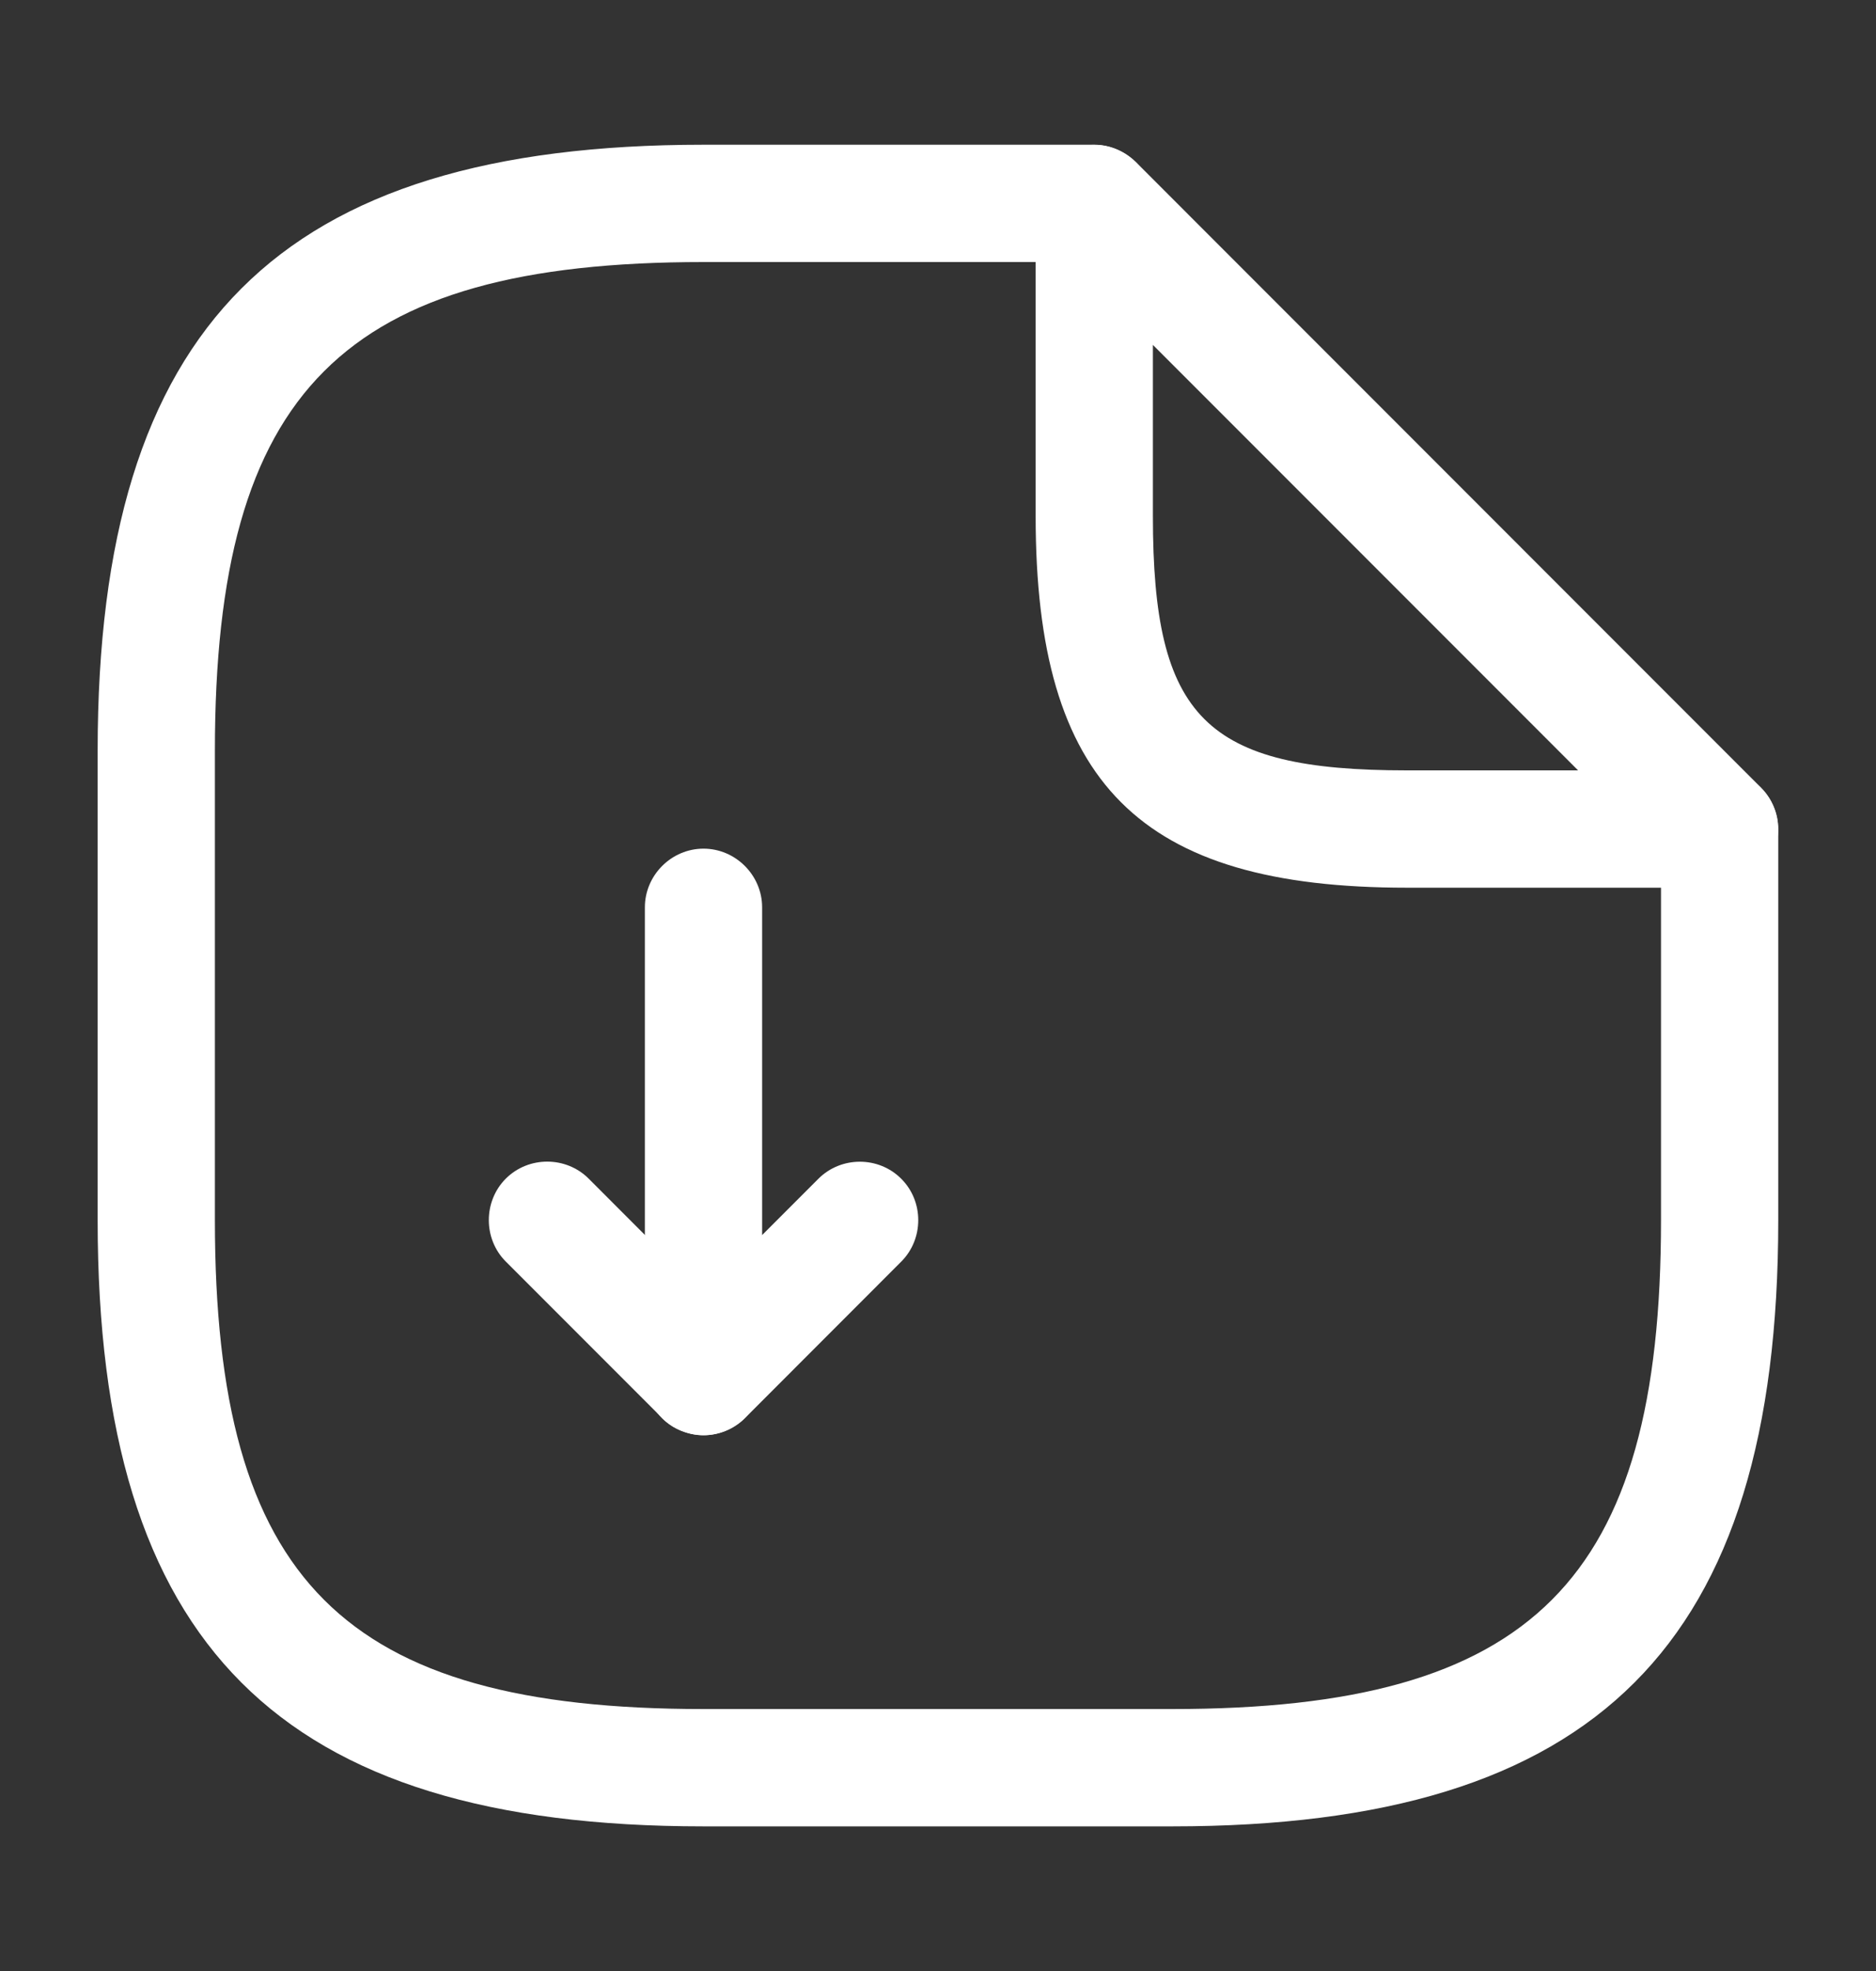
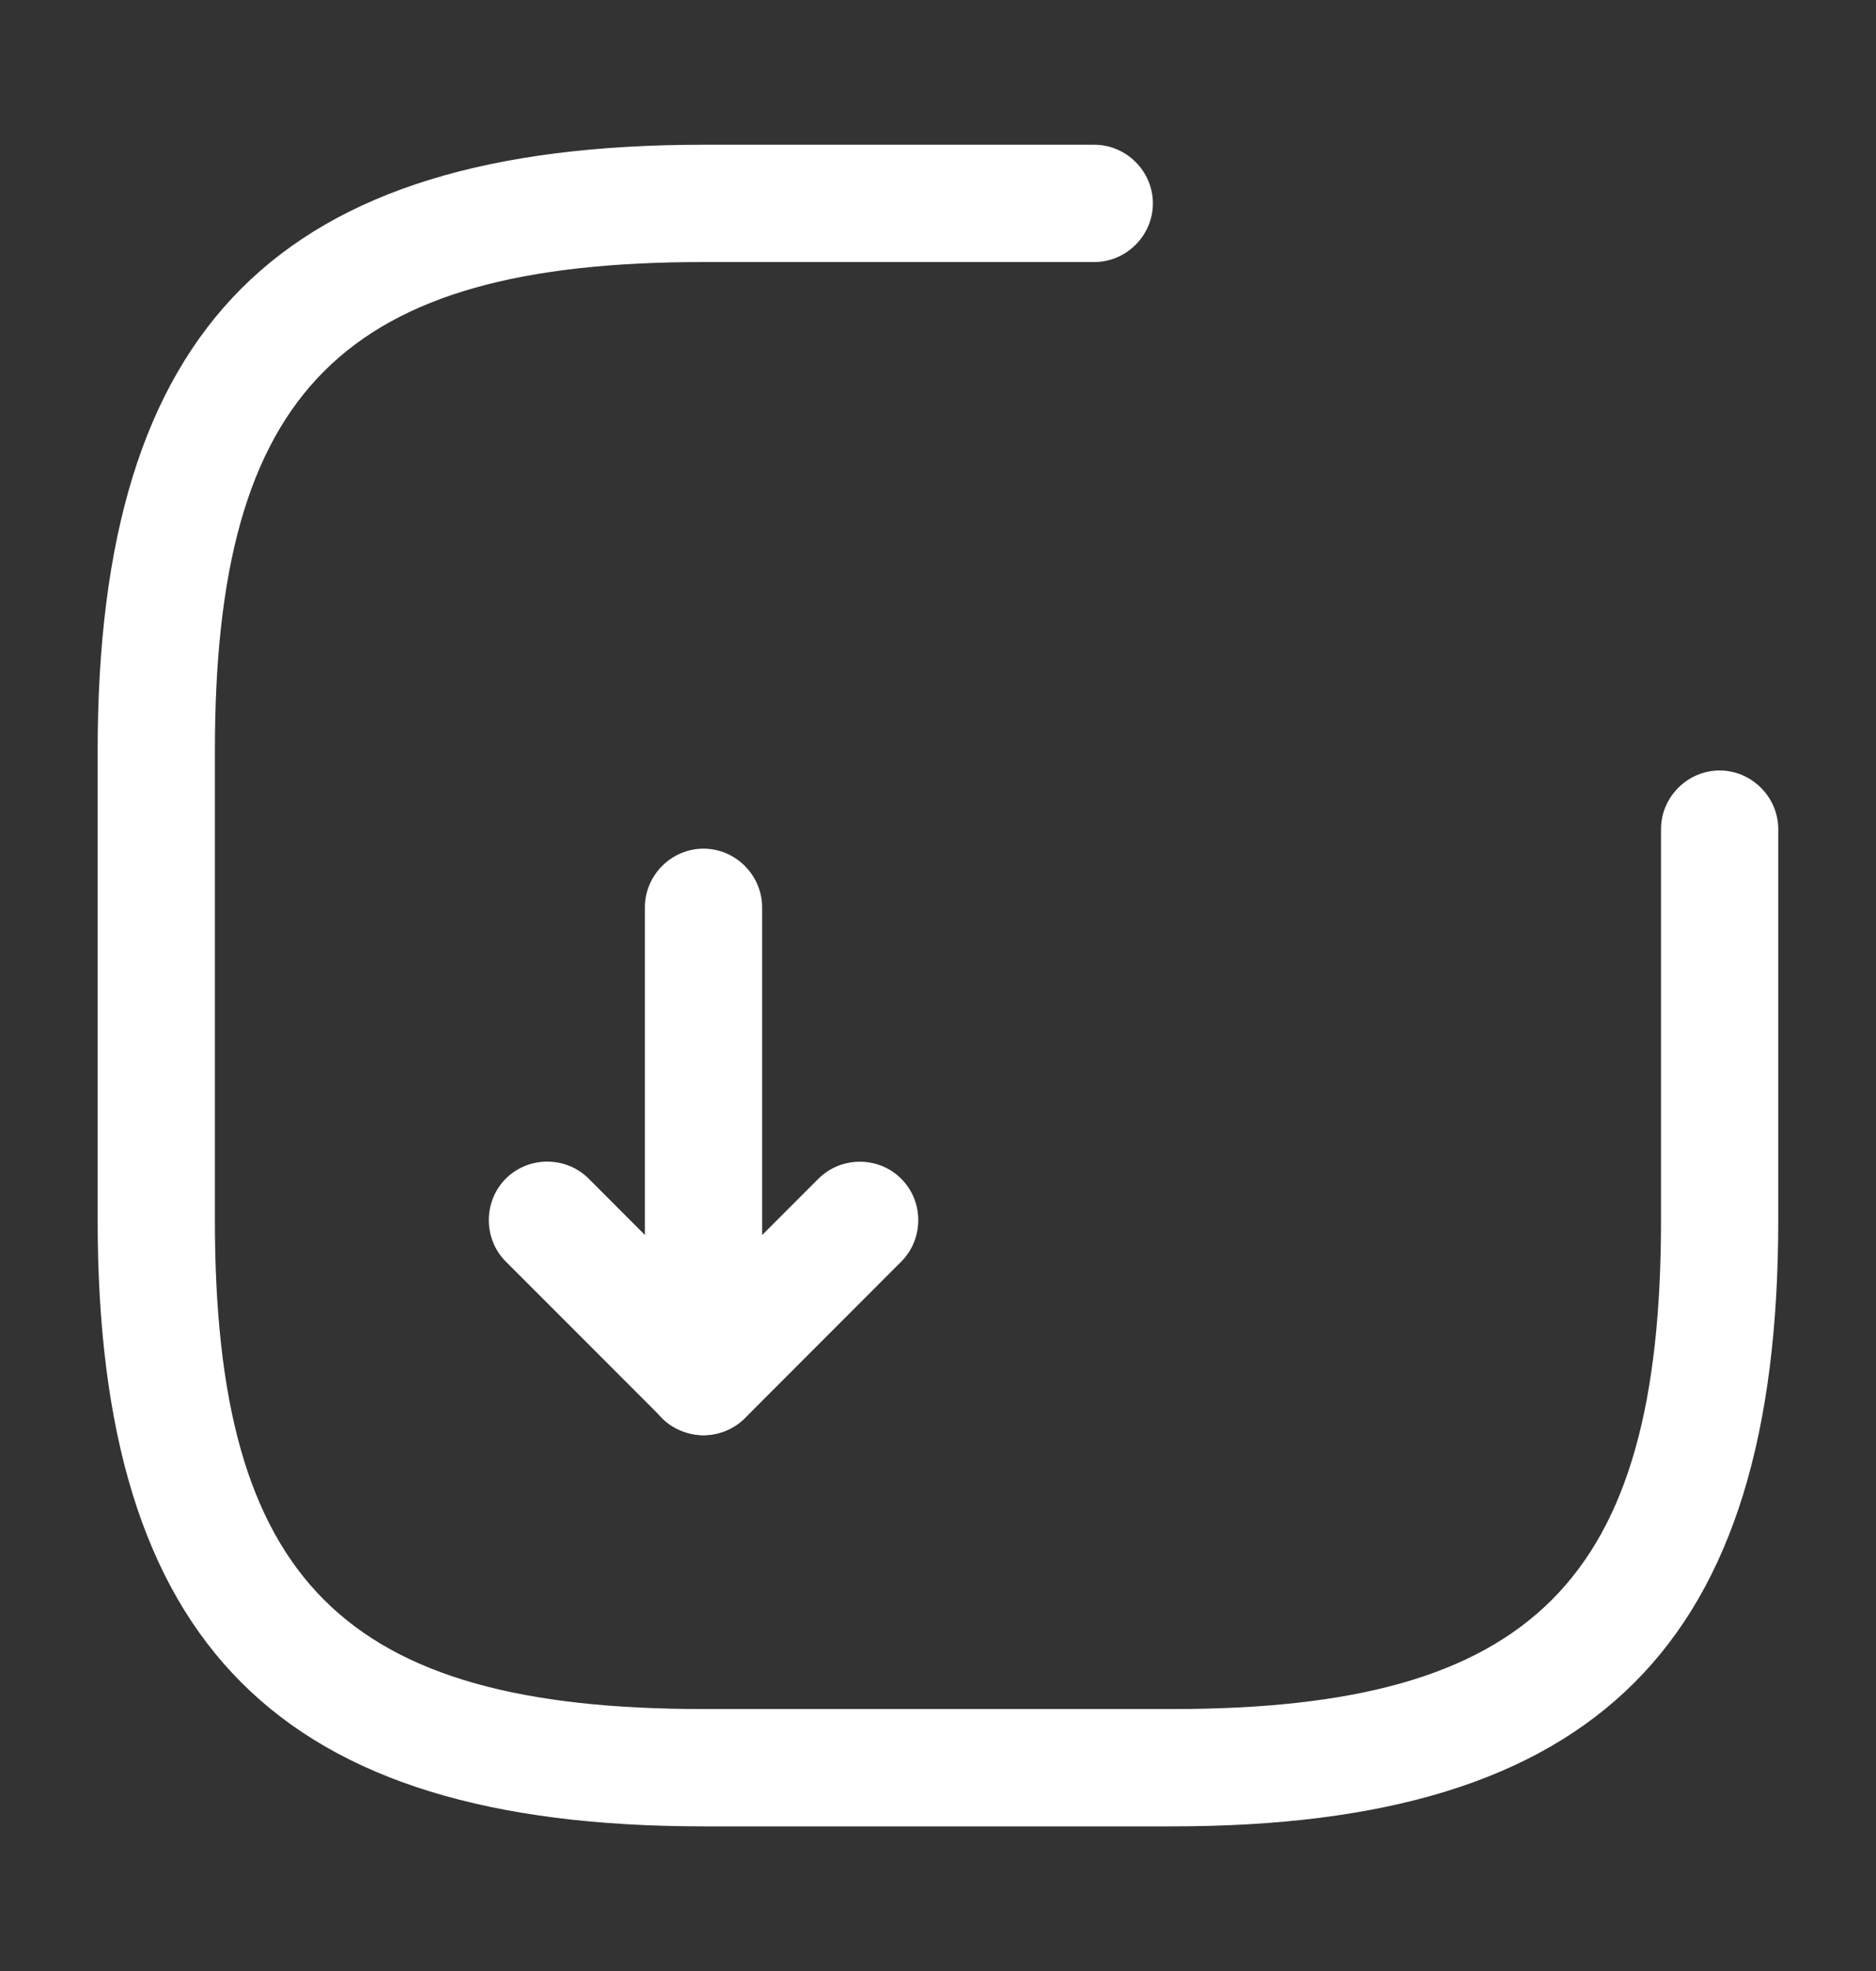
<svg xmlns="http://www.w3.org/2000/svg" width="20" height="21" viewBox="0 0 20 21" fill="none">
  <rect x="0" y="0" width="20" height="21" fill="#333333" stroke="none" />
  <path d="M7.5 15.292C7.417 15.292 7.342 15.275 7.258 15.242C7.025 15.15 6.875 14.917 6.875 14.667V9.667C6.875 9.325 7.158 9.042 7.5 9.042C7.842 9.042 8.125 9.325 8.125 9.667V13.159L8.725 12.559C8.967 12.317 9.367 12.317 9.608 12.559C9.85 12.8 9.85 13.2 9.608 13.442L7.942 15.109C7.825 15.225 7.658 15.292 7.5 15.292Z" fill="white" />
  <path d="M7.501 15.291C7.342 15.291 7.184 15.233 7.059 15.108L5.392 13.441C5.151 13.2 5.151 12.8 5.392 12.558C5.634 12.316 6.034 12.316 6.276 12.558L7.942 14.225C8.184 14.466 8.184 14.867 7.942 15.108C7.817 15.233 7.659 15.291 7.501 15.291Z" fill="white" />
  <path d="M12.499 19.459H7.499C2.974 19.459 1.041 17.525 1.041 13V8C1.041 3.475 2.974 1.542 7.499 1.542H11.666C12.008 1.542 12.291 1.825 12.291 2.167C12.291 2.509 12.008 2.792 11.666 2.792H7.499C3.658 2.792 2.291 4.159 2.291 8V13C2.291 16.842 3.658 18.209 7.499 18.209H12.499C16.341 18.209 17.708 16.842 17.708 13V8.834C17.708 8.492 17.991 8.209 18.333 8.209C18.674 8.209 18.958 8.492 18.958 8.834V13C18.958 17.525 17.024 19.459 12.499 19.459Z" fill="white" />
-   <path d="M18.333 9.458H14.999C12.149 9.458 11.041 8.35 11.041 5.5V2.167C11.041 1.917 11.191 1.683 11.424 1.592C11.658 1.492 11.924 1.55 12.108 1.725L18.774 8.392C18.949 8.567 19.008 8.842 18.908 9.075C18.808 9.308 18.583 9.458 18.333 9.458ZM12.291 3.675V5.5C12.291 7.65 12.849 8.208 14.999 8.208H16.824L12.291 3.675Z" fill="white" />
</svg>